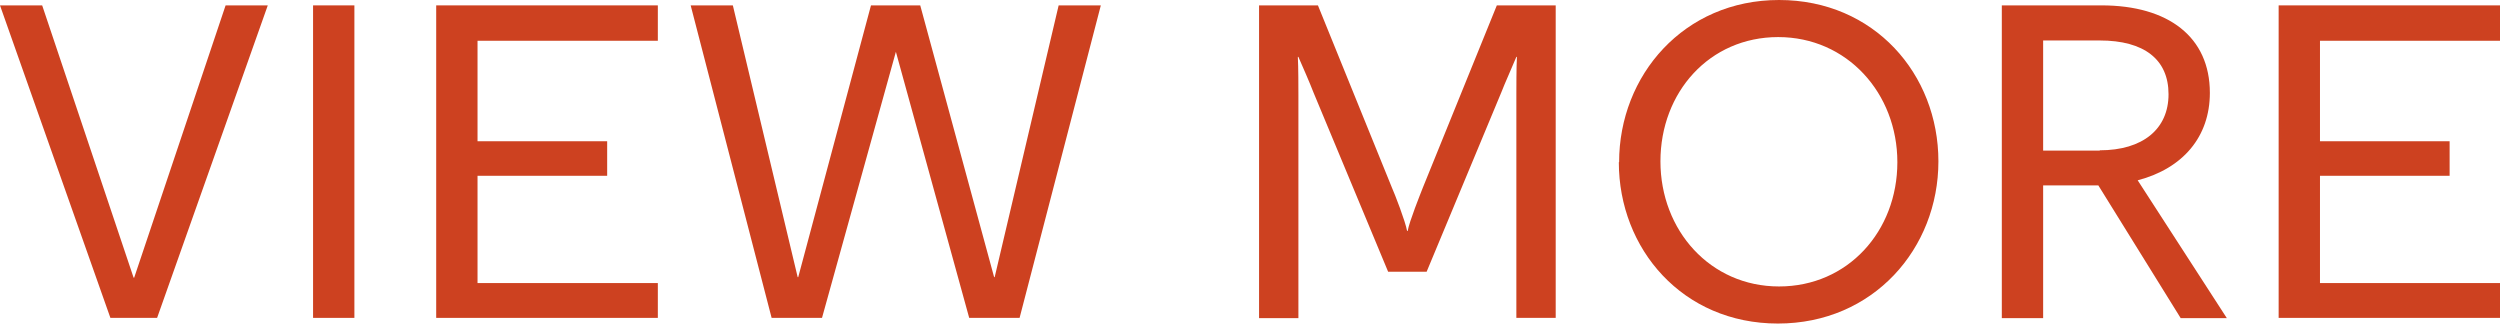
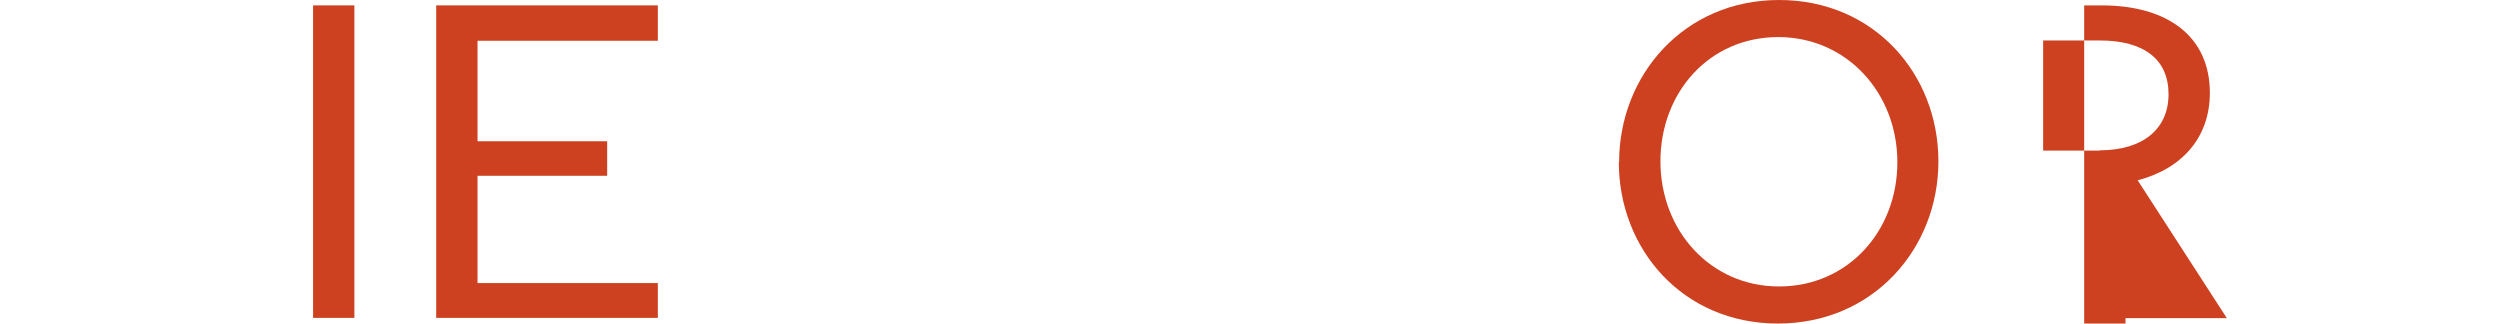
<svg xmlns="http://www.w3.org/2000/svg" id="_レイヤー_2" data-name="レイヤー 2" viewBox="0 0 88.32 11.43">
  <defs>
    <style>
      .cls-1 {
        fill: #cd4120;
      }
    </style>
  </defs>
  <g id="txt">
    <g>
-       <path class="cls-1" d="M0,.19h1.49l3.23,9.62h.02L7.97.19h1.49l-3.91,11.04h-1.65L0,.19Z" />
      <path class="cls-1" d="M11.06.19h1.46v11.04h-1.46V.19Z" />
      <path class="cls-1" d="M15.41.19h7.83v1.25h-6.37v3.55h4.58v1.22h-4.58v3.79h6.37v1.23h-7.83V.19Z" />
-       <path class="cls-1" d="M24.4.19h1.49l2.29,9.6h.02L30.77.19h1.74l2.61,9.6h.02L37.4.19h1.49l-2.87,11.04h-1.78l-2.59-9.4-2.61,9.4h-1.78L24.4.19Z" />
-       <path class="cls-1" d="M44.48.19h2.08l2.61,6.43c.1.22.48,1.2.54,1.54h.02c.06-.34.45-1.31.54-1.54L52.88.19h2.08v11.04h-1.39V3.35c0-.24,0-.99.02-1.34h-.02c-.14.34-.42.96-.53,1.25l-2.64,6.34h-1.36l-2.64-6.34c-.11-.29-.38-.91-.53-1.25h-.02c.02.35.02,1.1.02,1.34v7.89h-1.39V.19Z" />
      <path class="cls-1" d="M57.2,5.73c0-3.07,2.29-5.73,5.65-5.73s5.63,2.62,5.63,5.7-2.3,5.73-5.67,5.73-5.62-2.64-5.62-5.7ZM62.85,10.12c2.43,0,4.18-1.95,4.18-4.39s-1.78-4.42-4.21-4.42-4.16,1.95-4.16,4.39,1.76,4.42,4.19,4.42Z" />
-       <path class="cls-1" d="M70.72.19h3.52c2.37,0,3.83,1.12,3.83,3.09,0,1.55-.95,2.67-2.55,3.09l3.15,4.87h-1.63l-2.91-4.69h-1.95v4.69h-1.46V.19ZM74.18,5.31c1.52,0,2.43-.75,2.43-1.98s-.86-1.9-2.43-1.9h-2v3.89h2Z" />
-       <path class="cls-1" d="M80.5.19h7.83v1.25h-6.37v3.55h4.58v1.22h-4.58v3.79h6.37v1.23h-7.83V.19Z" />
+       <path class="cls-1" d="M70.72.19h3.52c2.37,0,3.83,1.12,3.83,3.09,0,1.55-.95,2.67-2.55,3.09l3.15,4.87h-1.63h-1.95v4.69h-1.46V.19ZM74.18,5.31c1.52,0,2.43-.75,2.43-1.98s-.86-1.9-2.43-1.9h-2v3.89h2Z" />
    </g>
  </g>
</svg>